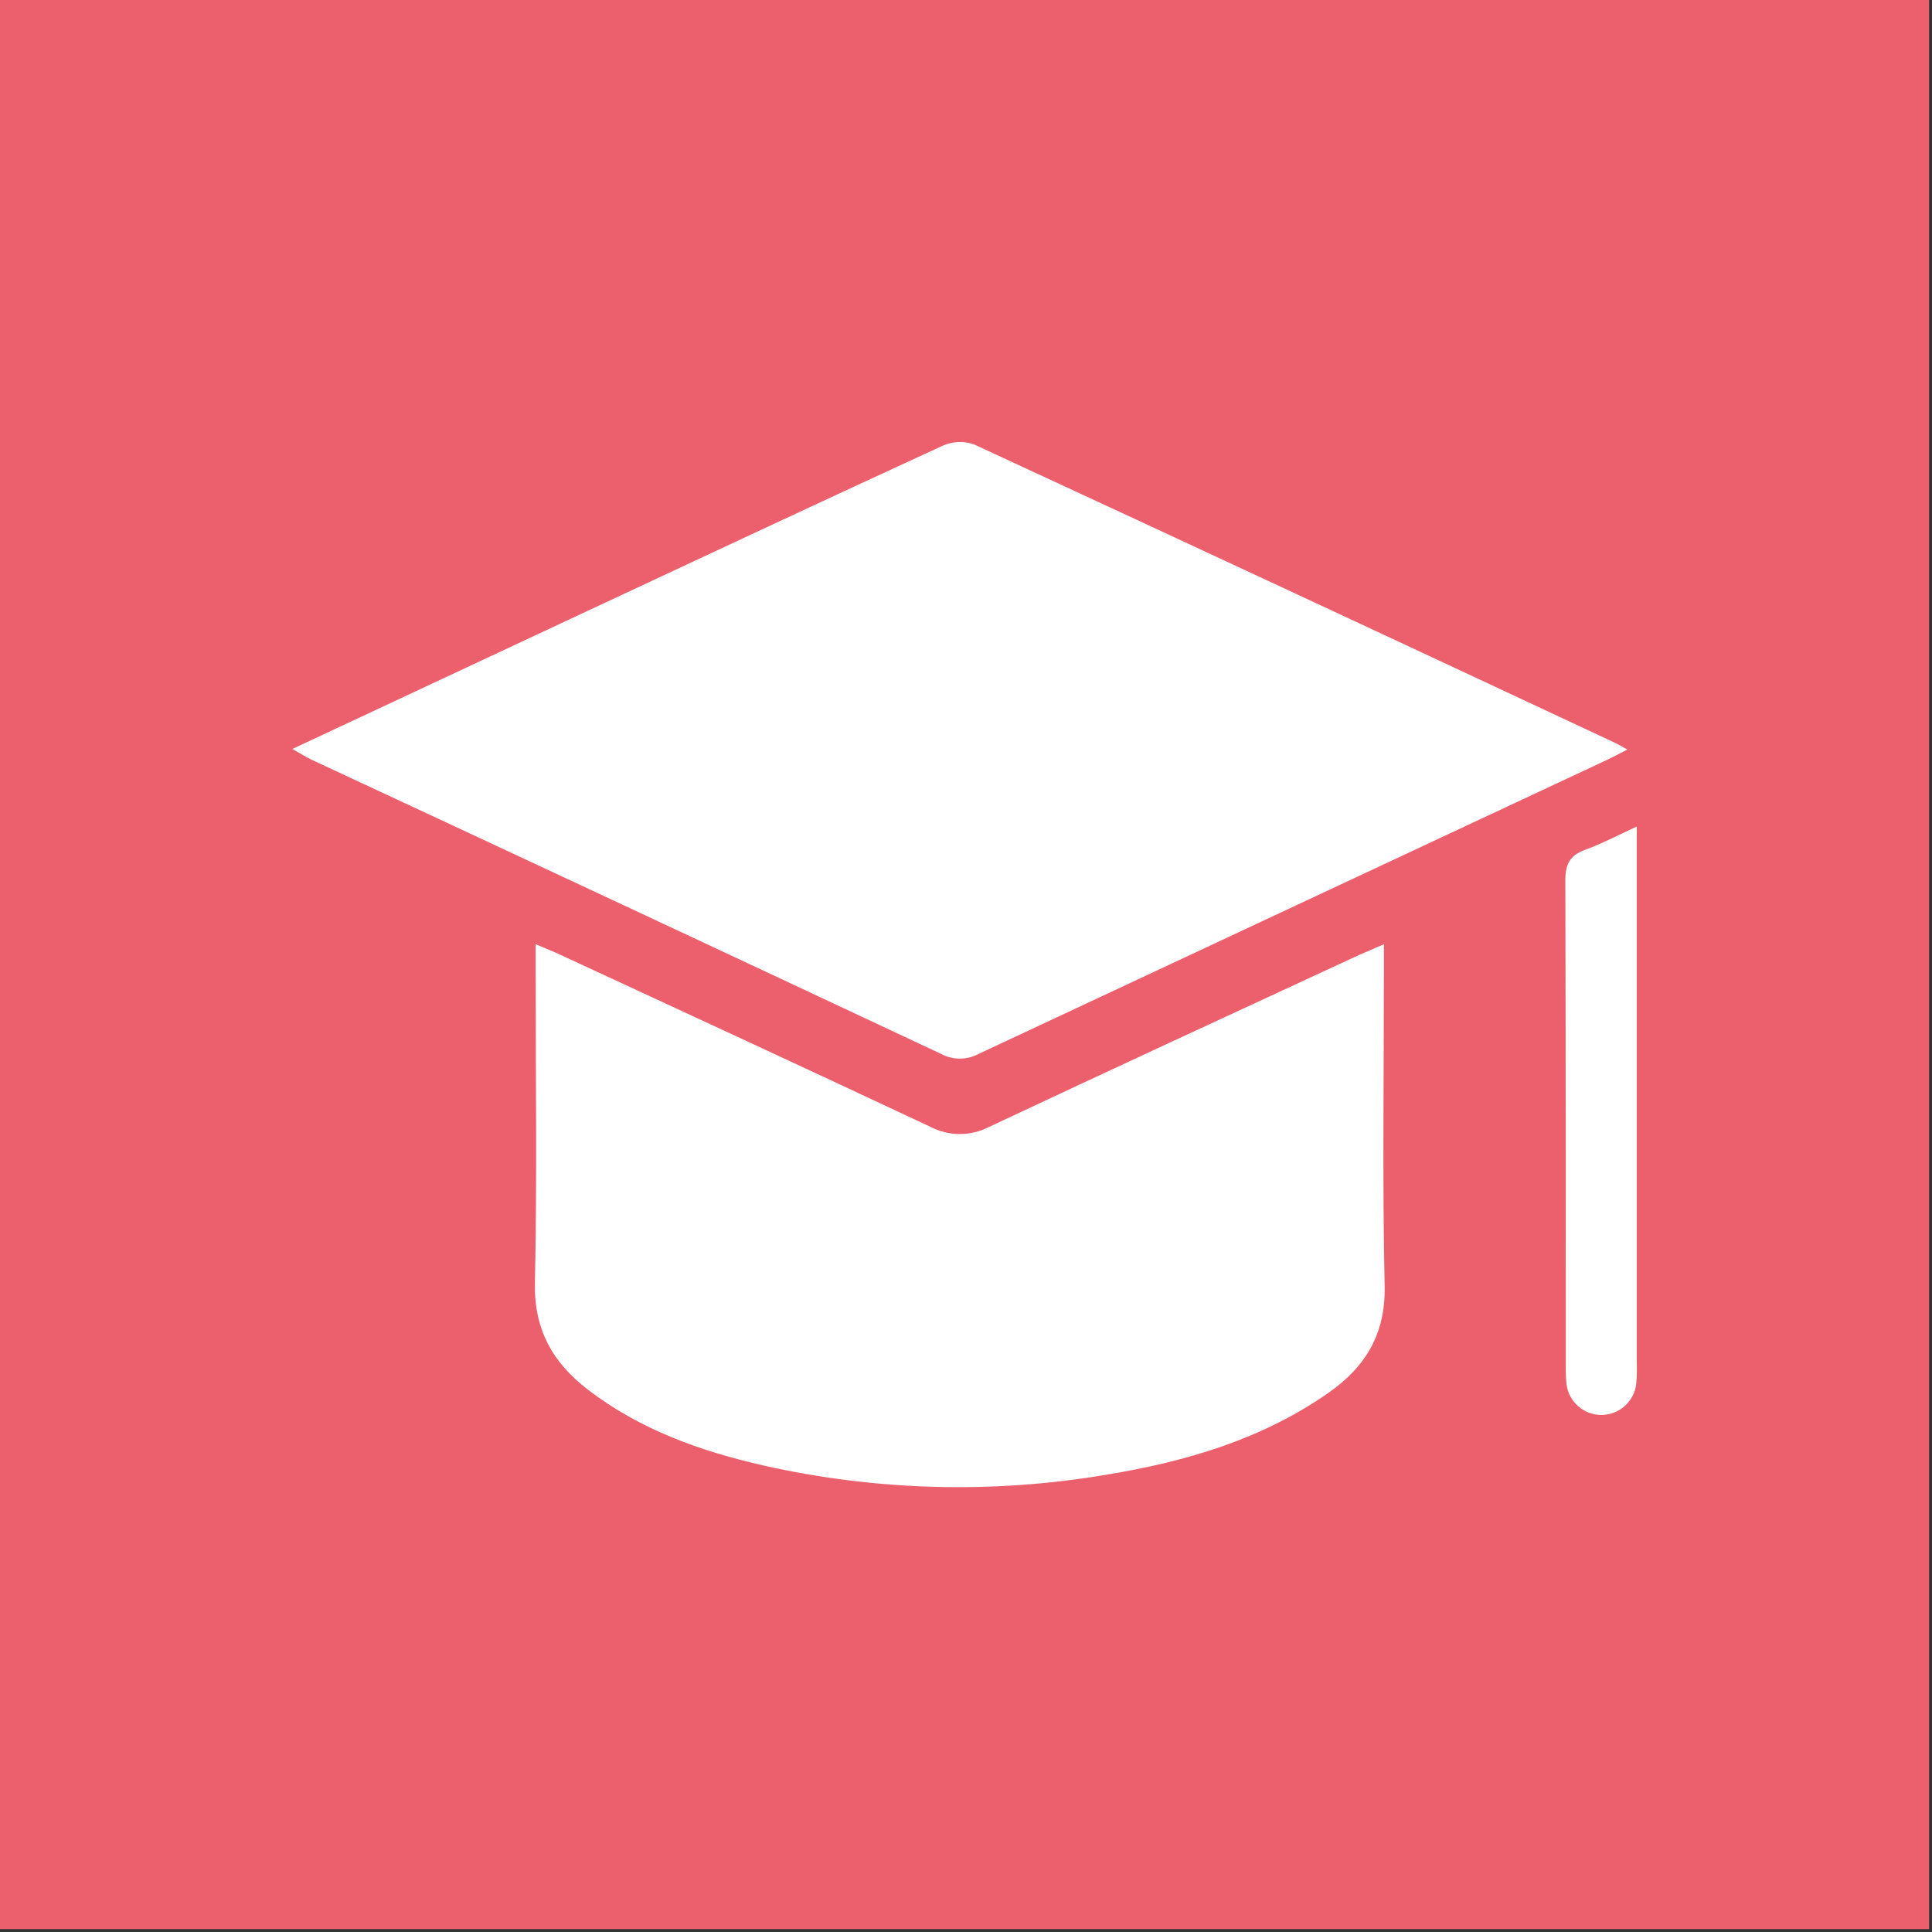
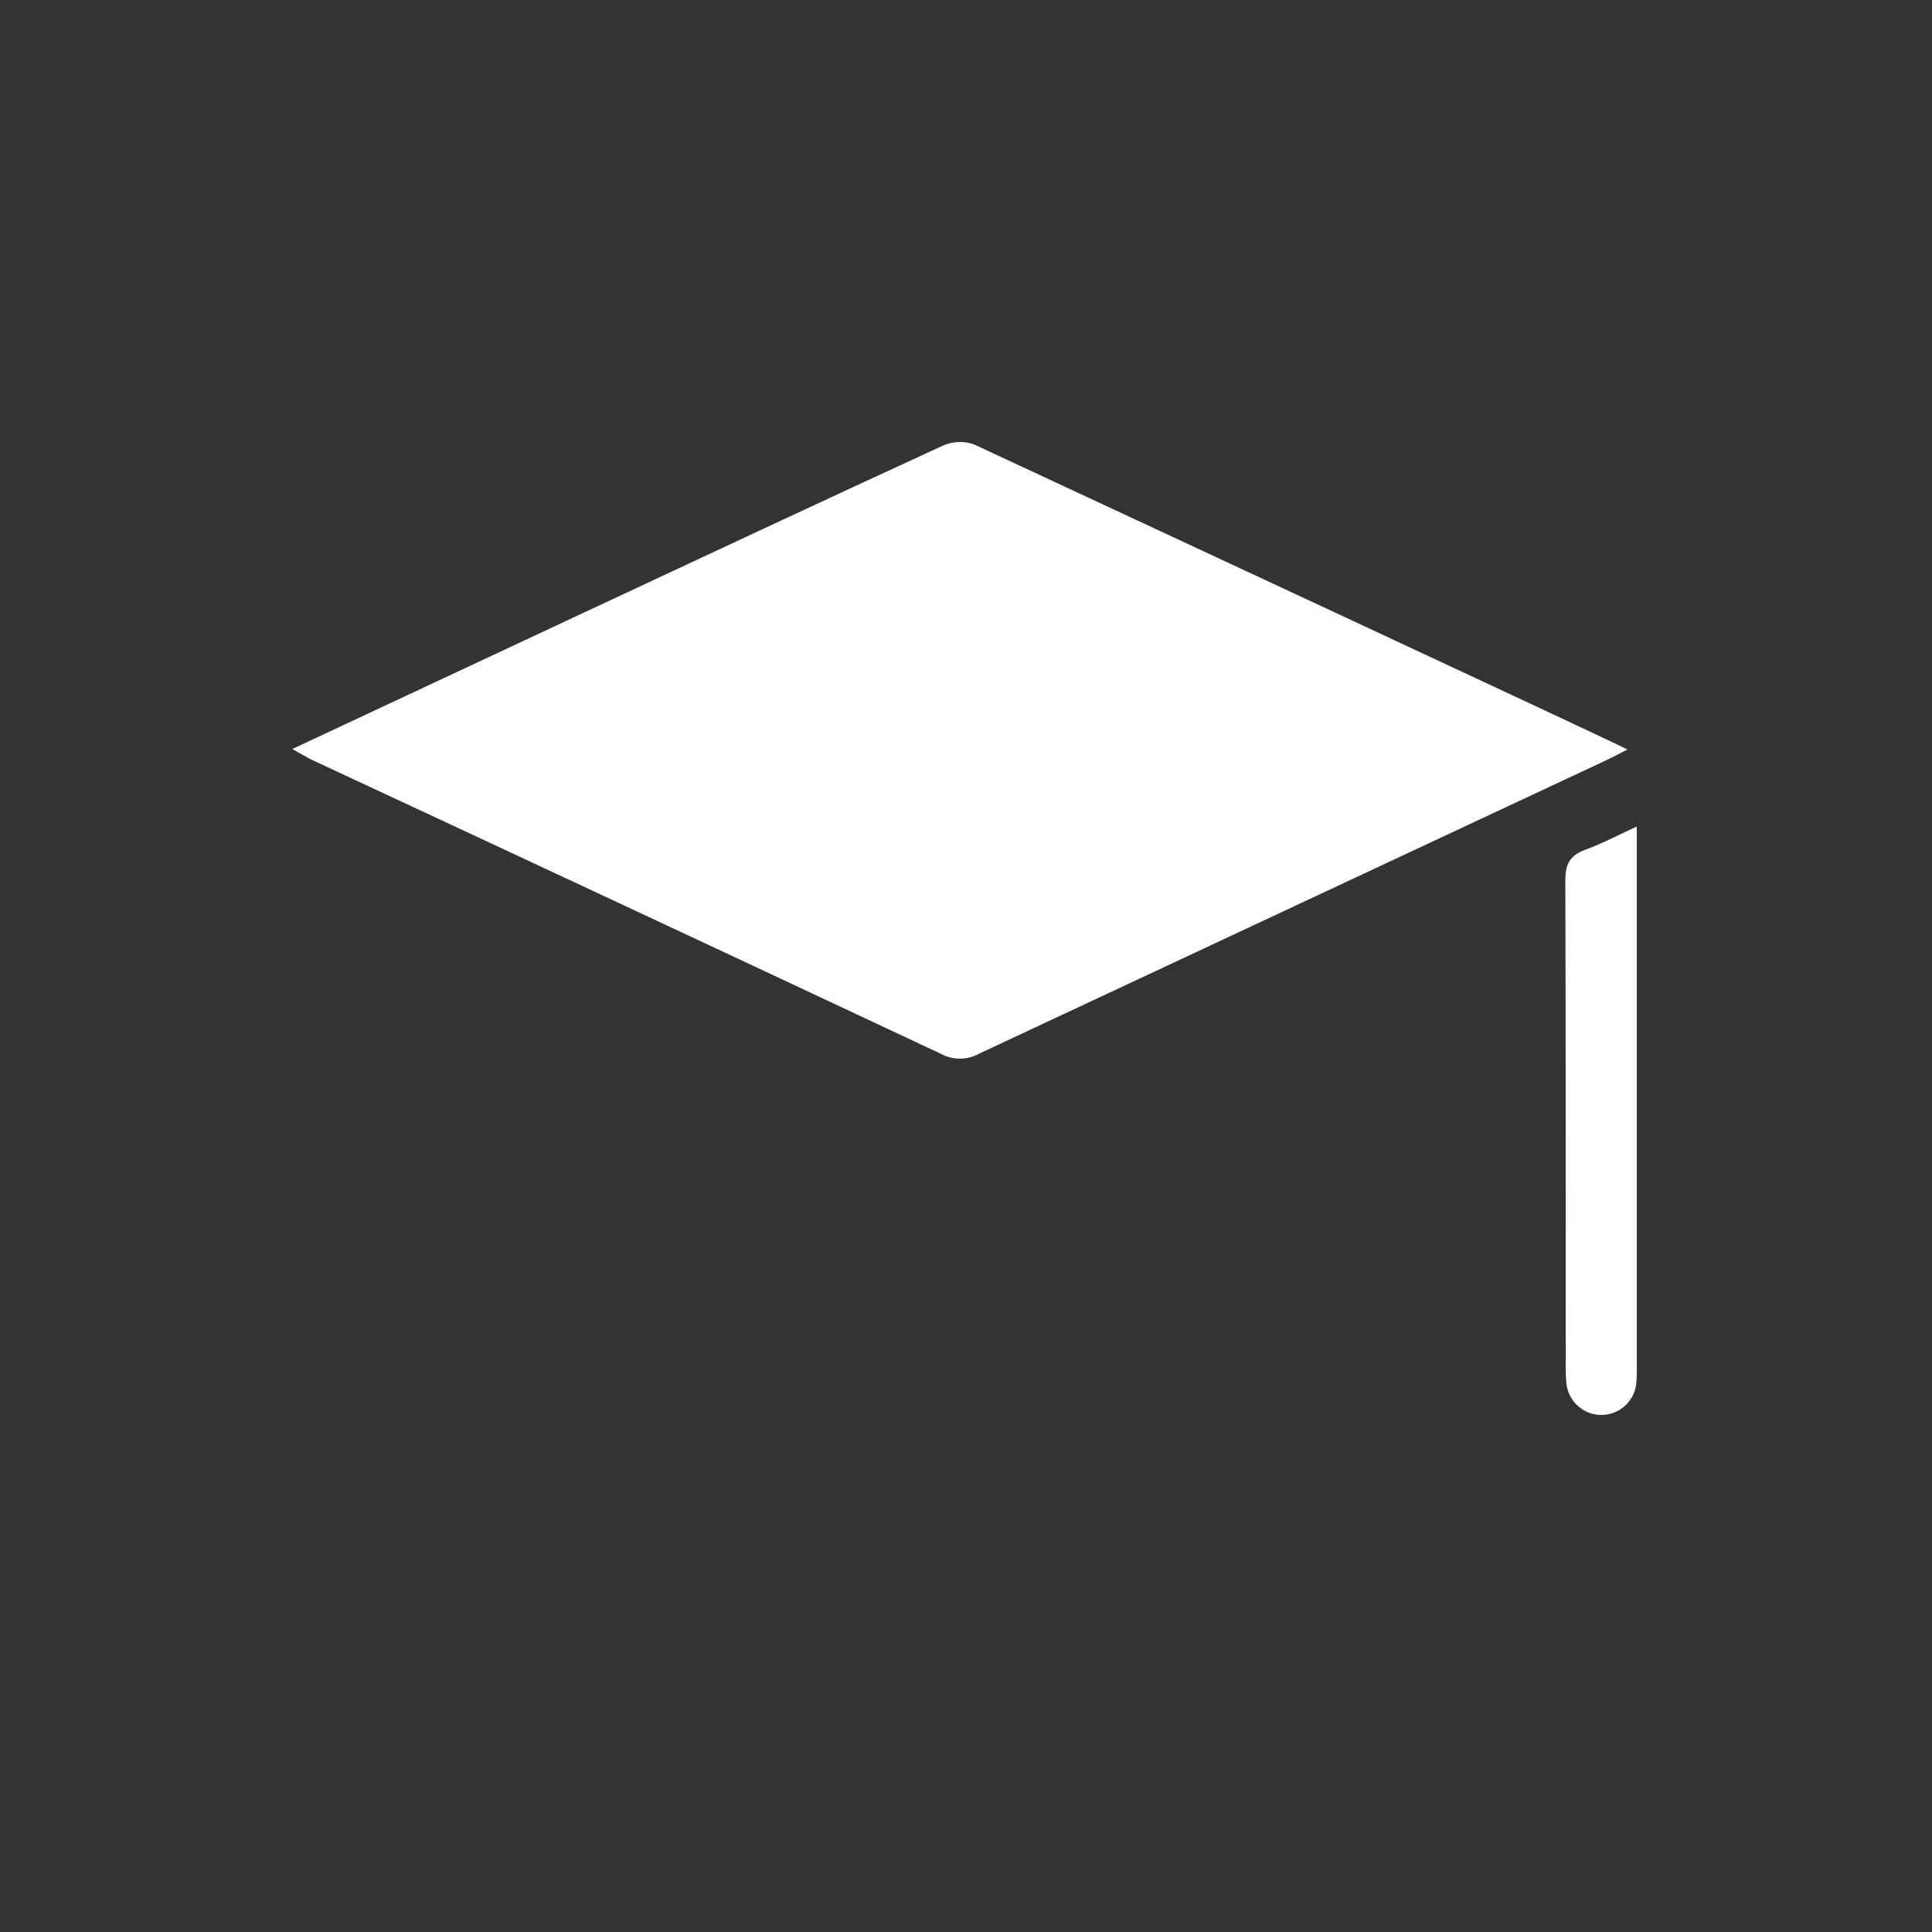
<svg xmlns="http://www.w3.org/2000/svg" width="32px" height="32px" viewBox="0 0 32 32" version="1.1">
  <rect x="0" y="0" width="32" height="32" fill="#333333" stroke="none" />
  <title>iconEducation</title>
  <desc>Created with Sketch.</desc>
  <g id="Page-1" stroke="none" stroke-width="1" fill="none" fill-rule="evenodd">
    <g id="iconEducation" fill-rule="nonzero">
-       <rect id="Rectangle" fill="#EC5F6C" x="0" y="0" width="31.952" height="31.952" />
      <g id="Group" transform="translate(4.741, 7.219)" fill="#FFFFFF">
-         <path d="M0.1,5.187 C1.716,4.433 3.299,3.689 4.878,2.952 C6.874,2.019 8.871,1.084 10.874,0.163 C11.038,0.09 11.224,0.082 11.393,0.142 C14.931,1.779 18.466,3.425 21.997,5.079 C22.058,5.107 22.117,5.143 22.213,5.196 C22.076,5.267 21.974,5.321 21.87,5.37 C18.405,6.99 14.938,8.612 11.47,10.236 C11.275,10.342 11.04,10.342 10.844,10.236 C7.369,8.604 3.89,6.979 0.408,5.359 C0.316,5.311 0.227,5.256 0.1,5.187 Z" id="Path" />
-         <path d="M18.181,8.421 L18.181,8.875 C18.181,10.611 18.156,12.347 18.193,14.082 C18.21,14.875 17.876,15.421 17.265,15.849 C16.161,16.621 14.904,16.989 13.596,17.205 C11.709,17.526 9.776,17.475 7.908,17.055 C6.863,16.818 5.861,16.462 4.994,15.796 C4.412,15.348 4.103,14.802 4.119,14.032 C4.155,12.308 4.131,10.584 4.131,8.86 L4.131,8.42 C4.291,8.489 4.42,8.539 4.544,8.597 C6.591,9.544 8.63,10.487 10.668,11.444 C10.974,11.604 11.34,11.604 11.646,11.444 C13.684,10.486 15.727,9.544 17.77,8.598 C17.886,8.547 18.004,8.499 18.181,8.421 Z" id="Path" />
+         <path d="M0.1,5.187 C1.716,4.433 3.299,3.689 4.878,2.952 C6.874,2.019 8.871,1.084 10.874,0.163 C11.038,0.09 11.224,0.082 11.393,0.142 C22.058,5.107 22.117,5.143 22.213,5.196 C22.076,5.267 21.974,5.321 21.87,5.37 C18.405,6.99 14.938,8.612 11.47,10.236 C11.275,10.342 11.04,10.342 10.844,10.236 C7.369,8.604 3.89,6.979 0.408,5.359 C0.316,5.311 0.227,5.256 0.1,5.187 Z" id="Path" />
        <path d="M22.369,6.471 L22.369,7.247 C22.369,9.945 22.369,12.642 22.369,15.338 C22.373,15.457 22.371,15.576 22.361,15.695 C22.331,15.989 22.084,16.214 21.788,16.217 C21.493,16.22 21.242,16.001 21.205,15.707 C21.194,15.6 21.19,15.492 21.193,15.384 C21.193,12.709 21.193,10.036 21.186,7.363 C21.186,7.097 21.259,6.951 21.509,6.858 C21.783,6.76 22.042,6.621 22.369,6.471 Z" id="Path" />
      </g>
    </g>
  </g>
</svg>